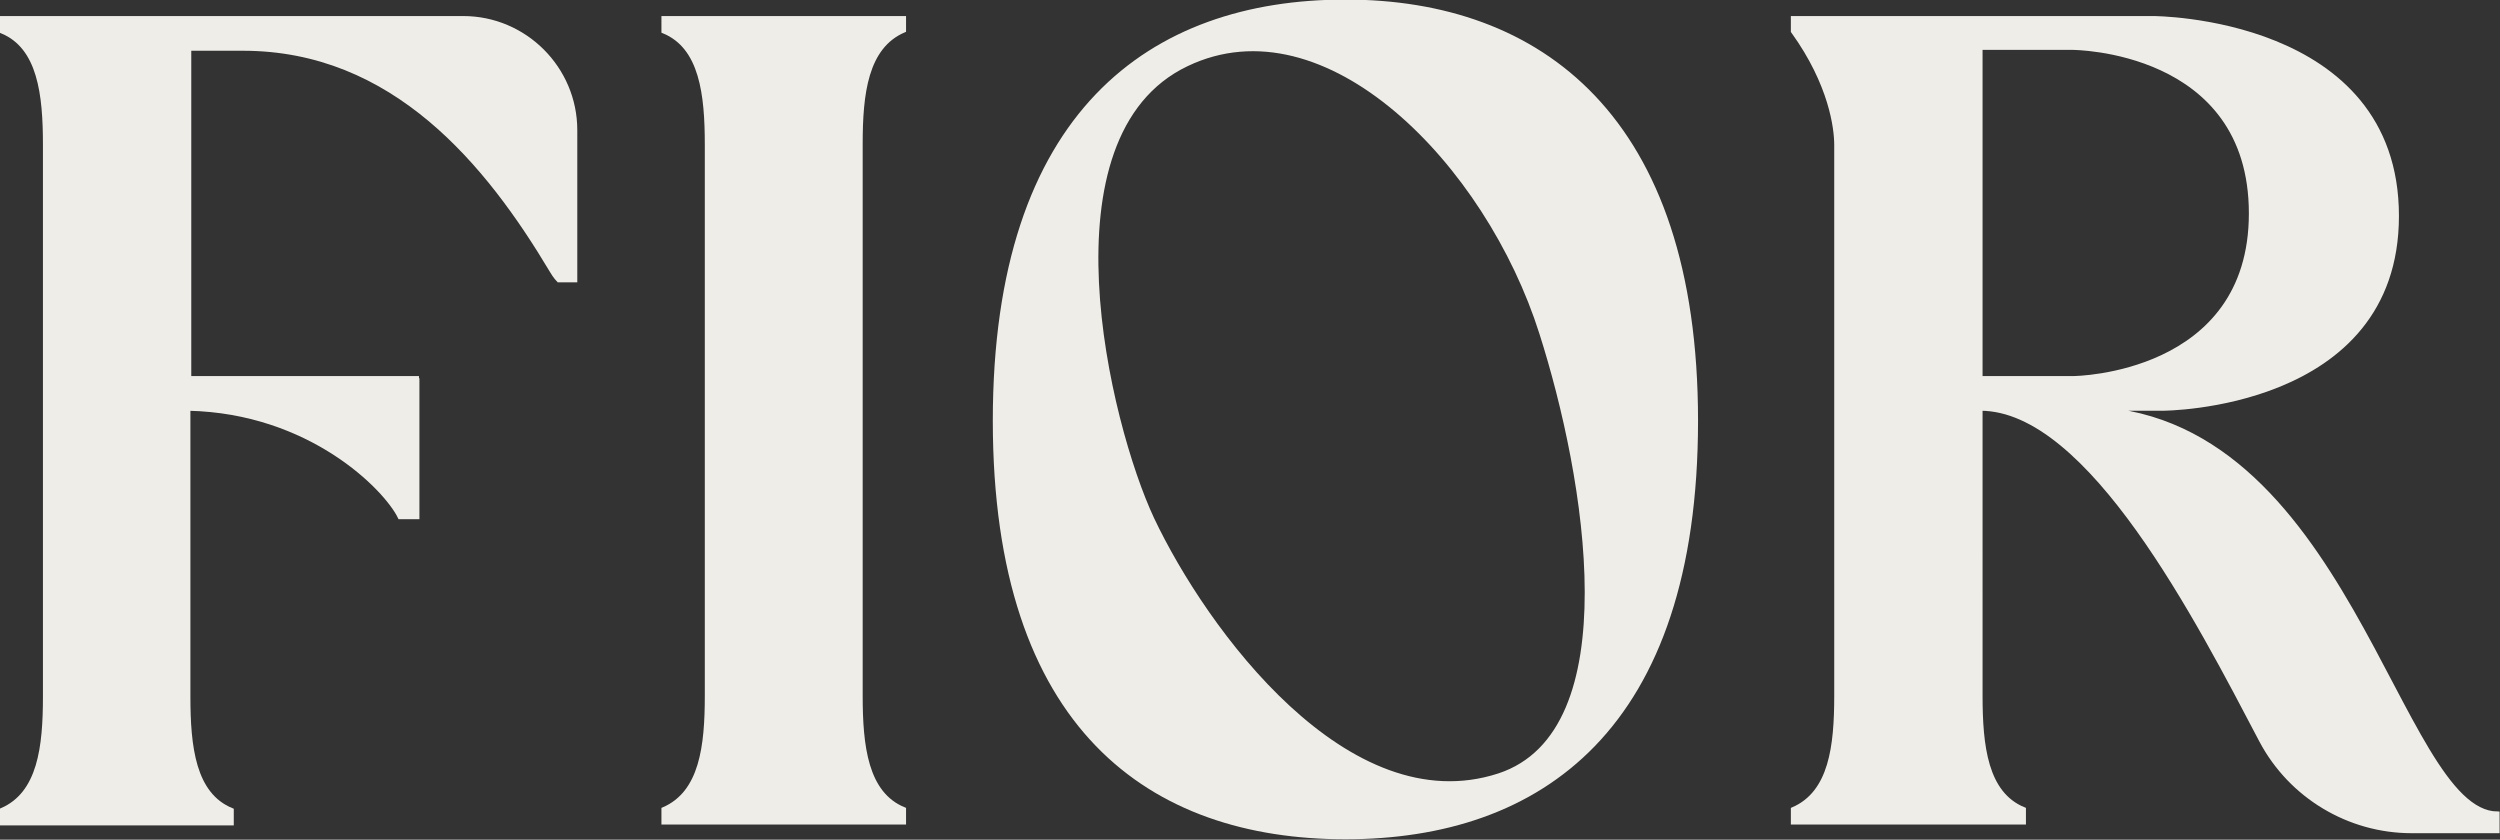
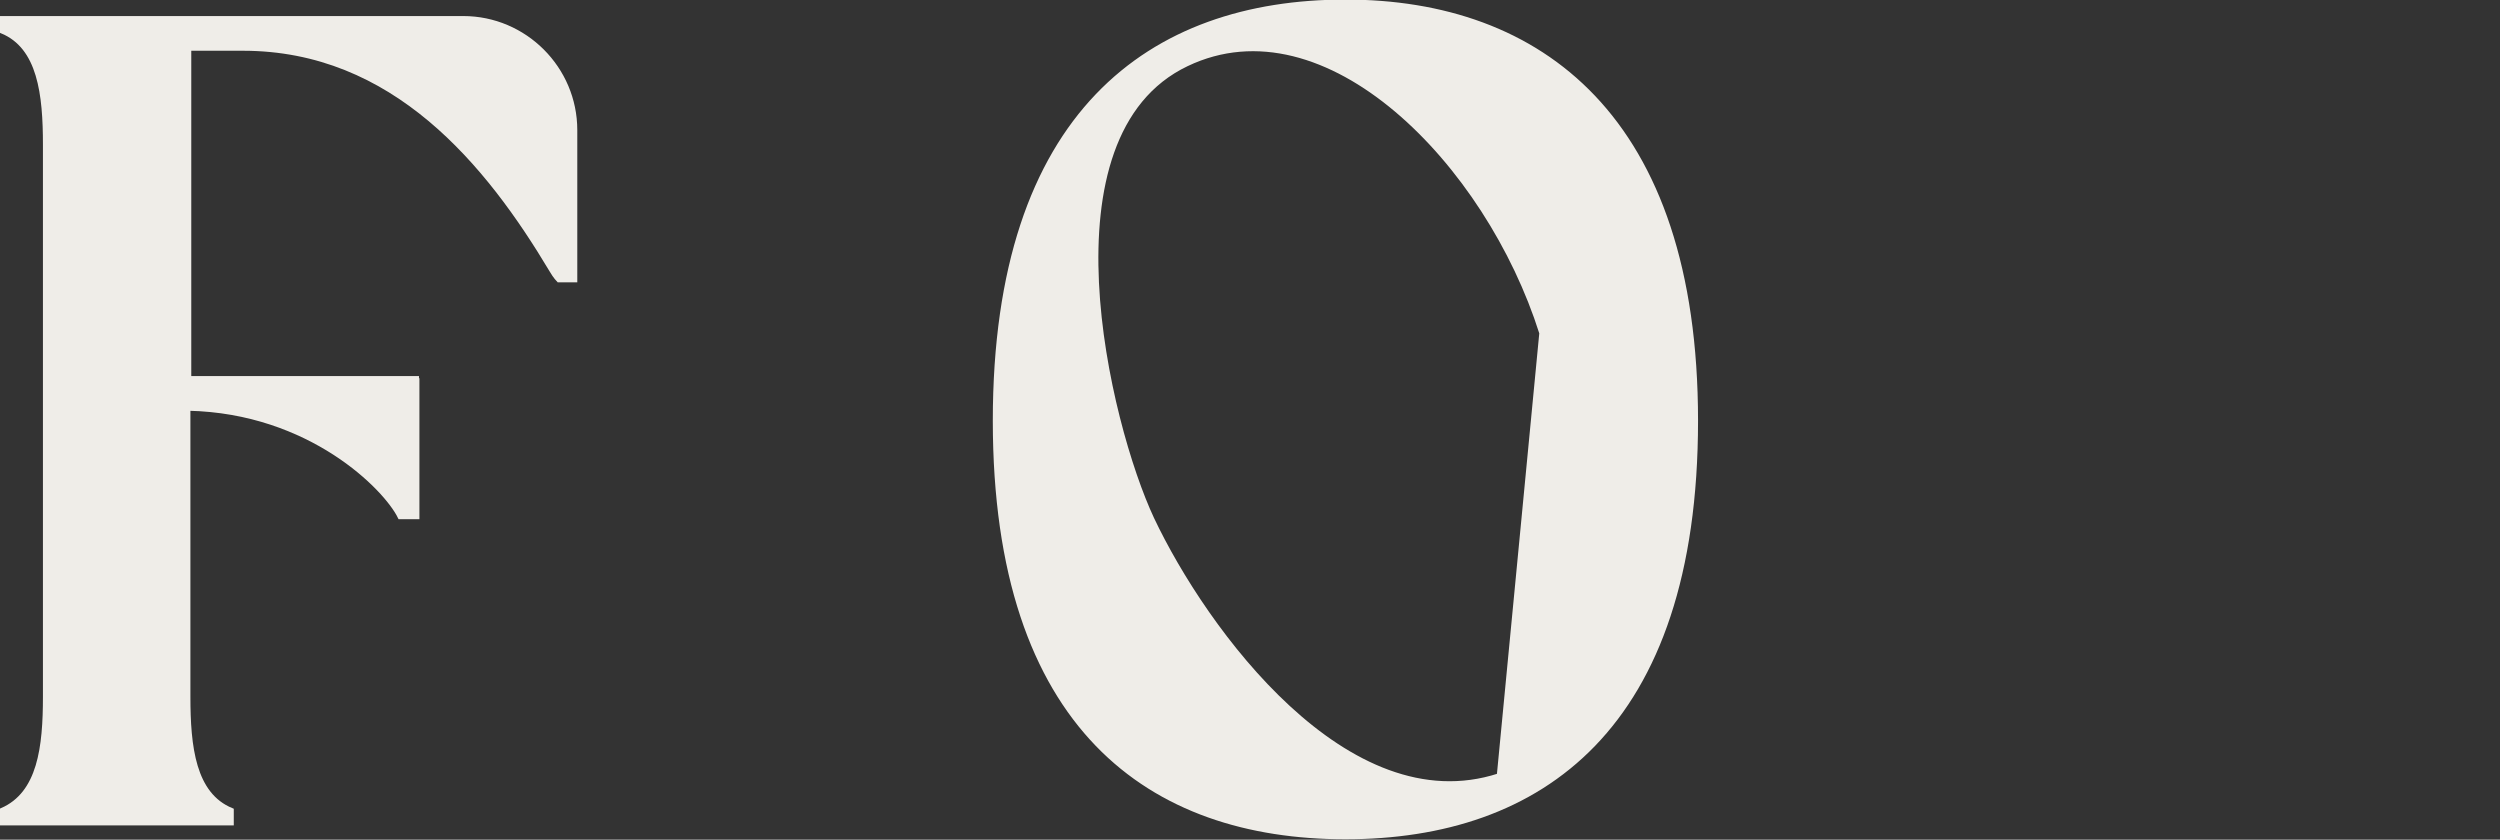
<svg xmlns="http://www.w3.org/2000/svg" id="Capa_1" x="0px" y="0px" viewBox="0 0 288.2 96.8" xml:space="preserve">
  <rect x="0" y="0" width="288.2" height="96.8" fill="#333333" stroke="none" />
  <g>
-     <path fill="#EFEDE8" stroke="#EFEDE8" stroke-width="0.5" stroke-miterlimit="10" d="M195.5,48.5c0-35-18-48.3-40.4-48.3  s-40.4,12.8-40.4,48.3c0,35.5,18,48,40.4,48S195.5,84,195.5,48.5z M172.8,89.4c-17.5,5.7-33.9-16.7-40-29.6  c-5.1-10.9-13.2-44.2,4-52.4c16.1-7.7,34.7,11.4,40.9,31C183,55,188,84.4,172.8,89.4z" />
+     <path fill="#EFEDE8" stroke="#EFEDE8" stroke-width="0.5" stroke-miterlimit="10" d="M195.5,48.5c0-35-18-48.3-40.4-48.3  s-40.4,12.8-40.4,48.3c0,35.5,18,48,40.4,48S195.5,84,195.5,48.5z M172.8,89.4c-17.5,5.7-33.9-16.7-40-29.6  c-5.1-10.9-13.2-44.2,4-52.4c16.1-7.7,34.7,11.4,40.9,31z" />
    <path fill="#EFEDE8" stroke="#EFEDE8" stroke-width="0.5" stroke-miterlimit="10" d="M48.3,43.6H21.8V38l0-17.4l0-15H28  c17.4,0,28.2,13.2,35.6,25.6c0.4,0.7,0.8,1.1,0.8,1.1h1.9V15c0-7.1-5.8-12.9-12.9-12.9H0.2v1.5c4.4,1.8,5,7.3,5,13.1  c0,0.1,0,0.3,0,0.3c0,0.1,0,15.1,0,15.1h0v34.2c0,3.7,0,13.7,0,13.7c0,0,0,0.2,0,0.3c0,5.8-0.6,11.2-5,13.1v1.5h5h1.6h4.6h5.3h4.8  h1.4h3.8v-1.5c-4.4-1.8-5-7.3-5-13.1c0-0.1,0-0.3,0-0.3c0-0.1,0-15.1,0-15.1l0,0V47.1c14.1,0.3,22.8,9.2,24.4,12.5h2V43.6z" />
-     <path fill="#EFEDE8" stroke="#EFEDE8" stroke-width="0.5" stroke-miterlimit="10" d="M99.2,16.6c0-5.8,0.6-11.2,5-13.1V2.1h-5h-1.6  H93h-5.3h-4.8h-1.4h-5v1.5c4.4,1.8,5,7.3,5,13.1c0,0.1,0,0.3,0,0.3c0,0,0,8.9,0,13l0,0V67c0,4.2,0,12.9,0,12.9c0,0,0,0.2,0,0.3  c0,5.8-0.6,11.2-5,13.1v1.5h5H83h4.6H93h4.8h1.4h5v-1.5c-4.4-1.8-5-7.3-5-13.1c0-0.1,0-0.3,0-0.3c0,0,0-7.2,0-11.6V29.9h0  c0-4.1,0-13,0-13C99.2,16.9,99.2,16.7,99.2,16.6z" />
-     <path fill="#EFEDE8" stroke="#EFEDE8" stroke-width="0.5" stroke-miterlimit="10" d="M240,47.1h9.3c0,0,27,0,27-22.2  c0-22.8-28.1-22.8-28.1-22.8h-23.1h-18.4v1.5v0c4.4,6.1,5,11.2,5,13.1c0,0,0,0,0,0c0,0.1,0,0.3,0,0.3c0,0,0,8.9,0,13V67  c0,4.2,0,12.9,0,12.9c0,0,0,0.2,0,0.3c0,5.8-0.6,11.2-5,13.1v1.5h26.6v-1.5c-4.4-1.8-5-7.3-5-13.1c0-0.1,0-0.3,0-0.3  c0,0,0-7.2,0-11.6V47.1c12.6,0,25.1,24.4,32.4,38.3c3.4,6.4,10.1,10.4,17.3,10.4h9.9v-2C276.3,93.7,270.6,47.1,240,47.1z   M228.3,29.9c0-1.6,0-3.8,0-6c0,0,0,0,0,0v-5.3h0V5.5h10.6c0,0,20.6,0,20.6,19.1c0,18.8-20.4,19-20.4,19h-10.8L228.3,29.9  L228.3,29.9z" />
  </g>
</svg>